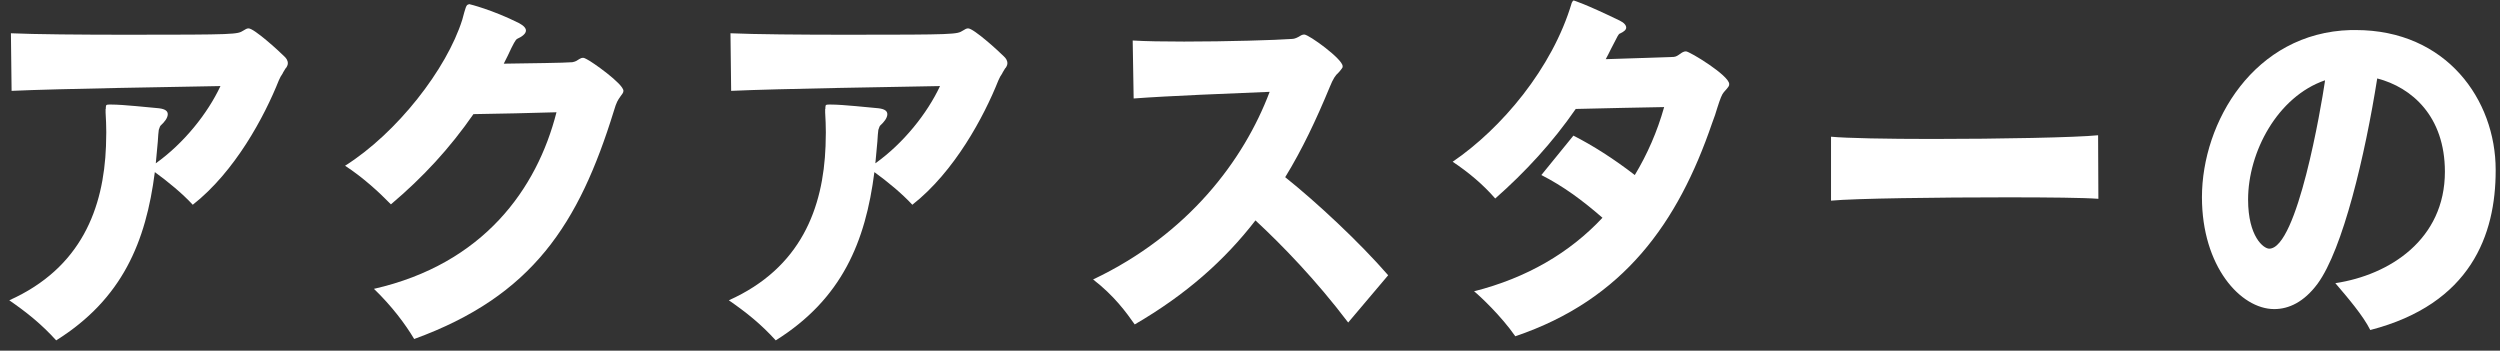
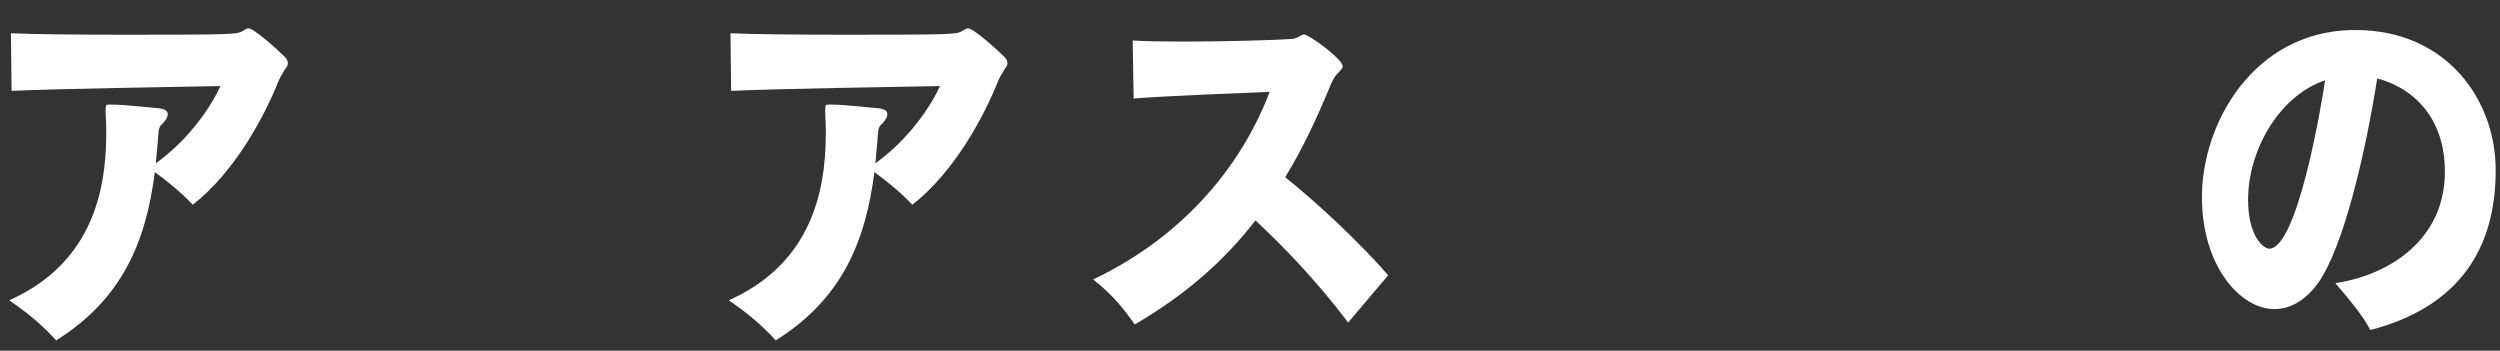
<svg xmlns="http://www.w3.org/2000/svg" width="221" height="31" viewBox="0 0 221 31" fill="none">
  <rect x="0" y="0" width="221" height="31" fill="#333333" stroke="none" />
  <path d="M9.352 9.631C9.352 9.536 9.352 9.397 9.378 9.337C9.404 9.242 9.557 9.242 9.668 9.242H9.813C10.948 9.242 13.166 9.501 14.045 9.57C14.625 9.639 14.83 9.829 14.83 10.097C14.83 10.426 14.54 10.789 14.216 11.083C14.156 11.152 14.13 11.178 14.037 11.48C14.003 11.714 13.977 12.042 13.951 12.5C13.892 13.157 13.832 13.814 13.772 14.436C16.255 12.664 18.354 10.037 19.489 7.608C15.931 7.677 5.103 7.842 1.025 8.032L0.965 2.941C3.038 3.036 7.236 3.071 11.264 3.071C20.888 3.071 20.982 3.036 21.503 2.708C21.707 2.578 21.827 2.509 21.972 2.509C22.467 2.509 24.625 4.479 25.12 4.972C25.3 5.136 25.445 5.335 25.445 5.594C25.445 5.689 25.419 5.793 25.359 5.888C25.334 5.957 25.3 5.983 25.24 6.052C25.18 6.182 25.061 6.312 24.975 6.511C24.856 6.675 24.745 6.874 24.651 7.098C23.371 10.313 20.769 15.18 17.04 18.101C16.136 17.116 14.822 16.035 13.687 15.214C12.902 21.359 10.829 26.416 4.967 30.089C3.653 28.645 2.424 27.66 0.82 26.545C7.211 23.684 9.165 18.369 9.369 12.915C9.369 12.518 9.395 12.094 9.395 11.696C9.395 11.109 9.369 10.547 9.335 9.959V9.631H9.352Z" fill="white" />
-   <path d="M49.208 9.924C46.989 9.994 44.131 10.054 41.853 10.089C39.754 13.114 37.39 15.672 34.557 18.066C33.508 16.986 32.074 15.672 30.504 14.652C35.086 11.765 39.489 6.113 40.863 1.748C41.153 0.668 41.213 0.434 41.392 0.4C41.417 0.4 41.452 0.365 41.477 0.365C41.503 0.365 43.517 0.858 45.88 2.042C46.315 2.275 46.494 2.5 46.494 2.699C46.494 2.993 46.11 3.261 45.735 3.425C45.556 3.494 45.3 4.082 45.206 4.246C45.001 4.704 44.771 5.162 44.532 5.629C46.87 5.594 49.899 5.56 50.599 5.499C50.923 5.43 50.974 5.37 51.238 5.205C51.358 5.136 51.443 5.11 51.529 5.11C51.648 5.11 51.759 5.179 51.878 5.24C52.313 5.439 55.112 7.409 55.112 8.032C55.112 8.196 54.993 8.325 54.848 8.524C54.617 8.853 54.498 9.017 54.267 9.803C51.179 19.786 47.092 26.156 36.614 29.968C35.829 28.654 34.66 27.081 33.056 25.534C42.74 23.33 47.467 16.701 49.191 9.933L49.208 9.924Z" fill="white" />
  <path d="M72.962 9.631C72.962 9.536 72.962 9.397 72.987 9.337C73.013 9.242 73.166 9.242 73.277 9.242H73.422C74.557 9.242 76.776 9.501 77.655 9.57C78.235 9.639 78.44 9.829 78.44 10.097C78.44 10.426 78.15 10.789 77.825 11.083C77.766 11.152 77.74 11.178 77.646 11.48C77.612 11.714 77.586 12.042 77.561 12.5C77.501 13.157 77.441 13.814 77.382 14.436C79.865 12.664 81.963 10.037 83.098 7.608C79.54 7.677 68.713 7.842 64.634 8.032L64.574 2.941C66.648 3.036 70.846 3.071 74.873 3.071C84.498 3.071 84.591 3.036 85.112 2.708C85.317 2.578 85.436 2.509 85.581 2.509C86.076 2.509 88.235 4.479 88.73 4.972C88.909 5.136 89.054 5.335 89.054 5.594C89.054 5.689 89.028 5.793 88.969 5.888C88.943 5.957 88.909 5.983 88.849 6.052C88.79 6.182 88.67 6.312 88.585 6.511C88.465 6.675 88.354 6.874 88.26 7.098C86.981 10.313 84.378 15.18 80.65 18.101C79.745 17.116 78.431 16.035 77.296 15.214C76.511 21.359 74.438 26.416 68.576 30.089C67.262 28.645 66.033 27.66 64.429 26.545C70.82 23.684 72.774 18.369 72.979 12.915C72.979 12.518 73.004 12.094 73.004 11.696C73.004 11.109 72.979 10.547 72.945 9.959V9.631H72.962Z" fill="white" />
  <path d="M119.183 28.516C116.324 24.739 113.321 21.653 110.983 19.484C108.244 23.027 104.831 26.052 100.309 28.68C99.549 27.599 98.5 26.148 96.631 24.704C105.061 20.702 109.968 14.134 112.237 8.118C108.995 8.248 103.167 8.481 100.215 8.706L100.13 3.58C101.239 3.65 102.869 3.675 104.678 3.675C108.415 3.675 112.792 3.546 114.217 3.442C114.447 3.442 114.712 3.312 114.917 3.183C115.062 3.088 115.181 3.053 115.3 3.053C115.71 3.053 118.688 5.223 118.688 5.845V5.94C118.628 6.07 118.509 6.199 118.398 6.338L118.278 6.467C118.074 6.631 117.843 6.96 117.553 7.686C116.359 10.573 115.104 13.235 113.611 15.663C116.444 17.928 120.173 21.411 122.715 24.332L119.183 28.507V28.516Z" fill="white" />
-   <path d="M139.089 11.99C140.779 12.846 142.647 14.03 144.516 15.473C145.625 13.632 146.504 11.627 147.11 9.466C145.036 9.501 142.204 9.561 139.294 9.631C137.255 12.586 134.831 15.214 132.178 17.548C131.094 16.303 129.84 15.249 128.415 14.298C132.707 11.377 137.229 6.052 138.944 0.244C139.004 0.115 139.064 0.045 139.123 0.045C139.123 0.045 140.053 0.305 143.176 1.817C143.586 2.016 143.756 2.241 143.756 2.44C143.756 2.638 143.552 2.803 143.202 2.967C143.082 3.001 143.057 3.062 142.417 4.315C142.272 4.644 142.093 4.937 141.948 5.231C143.936 5.162 146.146 5.102 147.954 5.032C148.39 4.998 148.629 4.54 149.038 4.54C149.362 4.54 152.861 6.675 152.861 7.427C152.861 7.591 152.861 7.625 152.391 8.144C152.212 8.343 152.067 8.732 151.811 9.527C151.726 9.855 151.521 10.443 151.342 10.91C148.338 19.674 143.552 26.476 133.953 29.726C132.698 27.919 130.804 26.148 130.309 25.75C134.977 24.566 138.774 22.336 141.658 19.25C139.849 17.677 138.185 16.459 136.256 15.473L139.089 11.99Z" fill="white" />
-   <path d="M185.489 17.574C184.26 17.479 181.112 17.444 177.468 17.444C171.368 17.444 163.927 17.539 161.862 17.738V12.085C163.202 12.215 166.794 12.284 170.821 12.284C176.717 12.284 183.543 12.154 185.472 11.956L185.497 17.574H185.489Z" fill="white" />
  <path d="M220.617 15.084C220.617 20.737 218.432 26.873 209.533 29.173C208.893 27.893 207.545 26.32 206.444 25.032C211.257 24.306 216.129 21.16 216.129 15.179C216.129 10.287 213.211 7.729 210.147 6.934C209.072 13.736 207.11 22.042 204.866 25.093C203.671 26.701 202.332 27.323 201.043 27.323C198.065 27.323 194.652 23.546 194.652 17.435C194.652 10.806 199.26 2.889 207.809 2.656H208.245C216.265 2.656 220.617 8.827 220.617 15.007V15.076V15.084ZM205.531 7.098C201.333 8.542 198.731 13.434 198.731 17.643C198.731 20.927 200.105 21.982 200.6 21.982C203.082 21.982 205.207 9.337 205.506 7.306L205.531 7.107V7.098Z" fill="white" />
</svg>